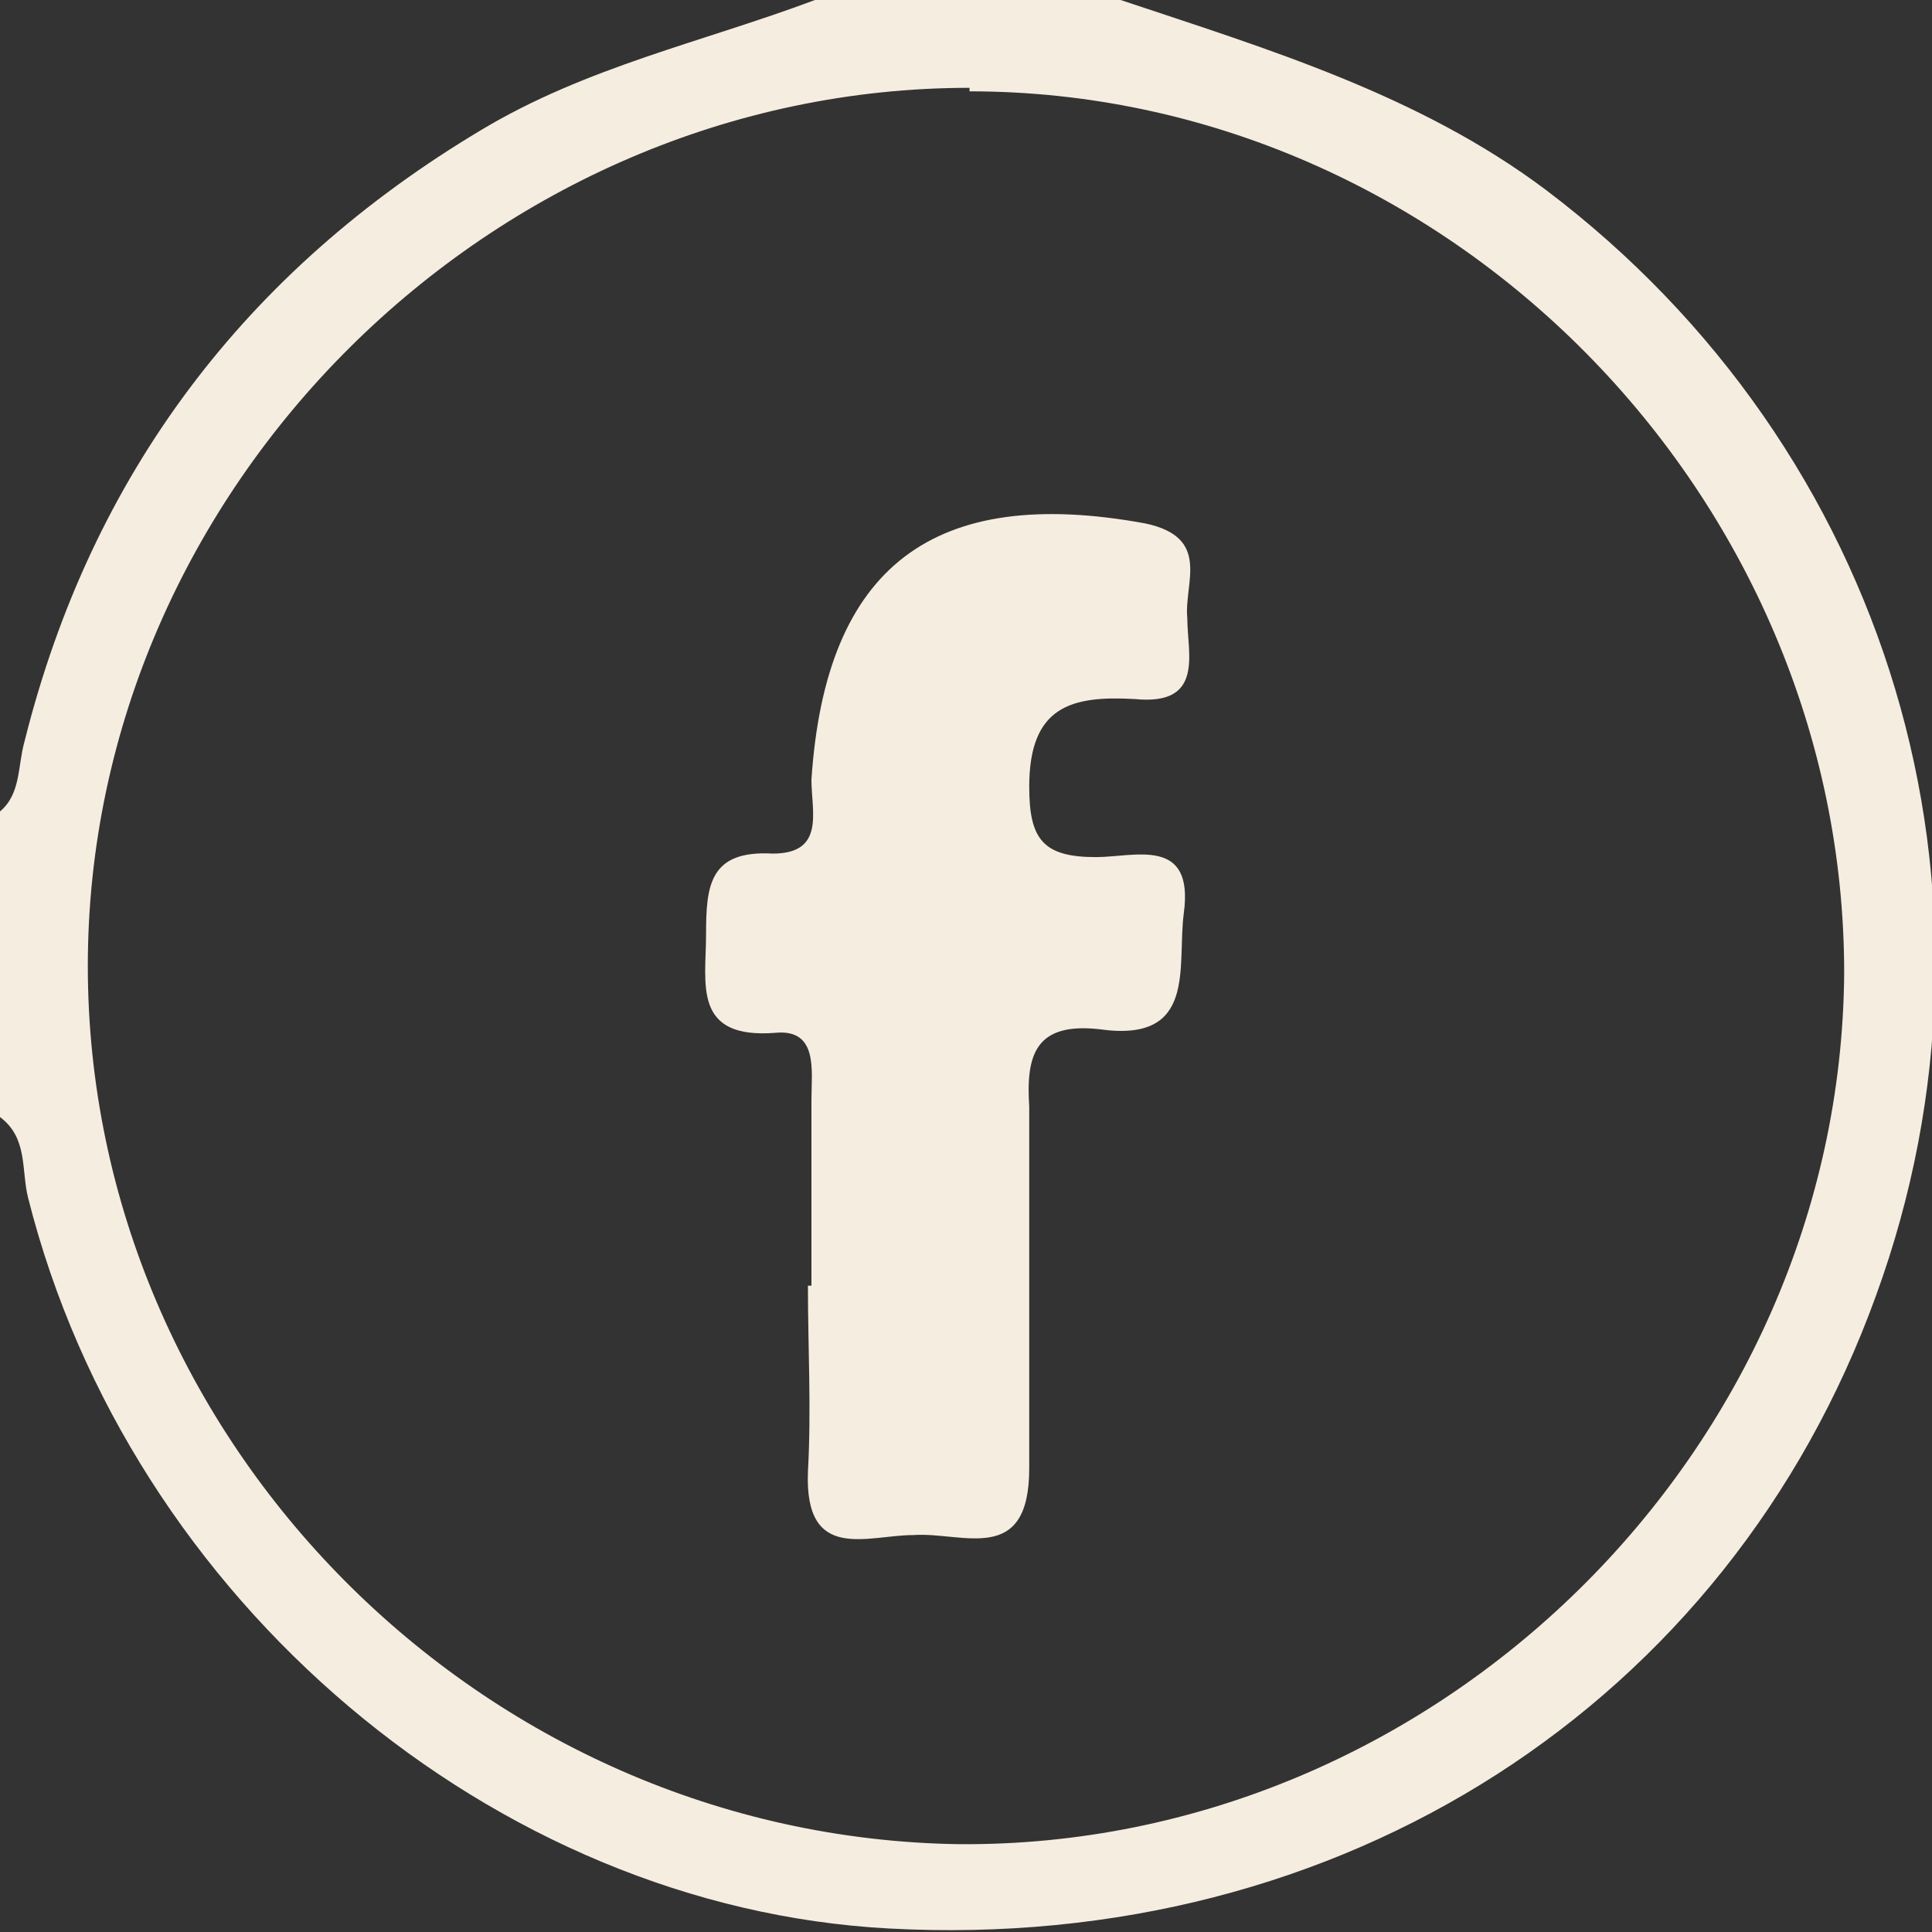
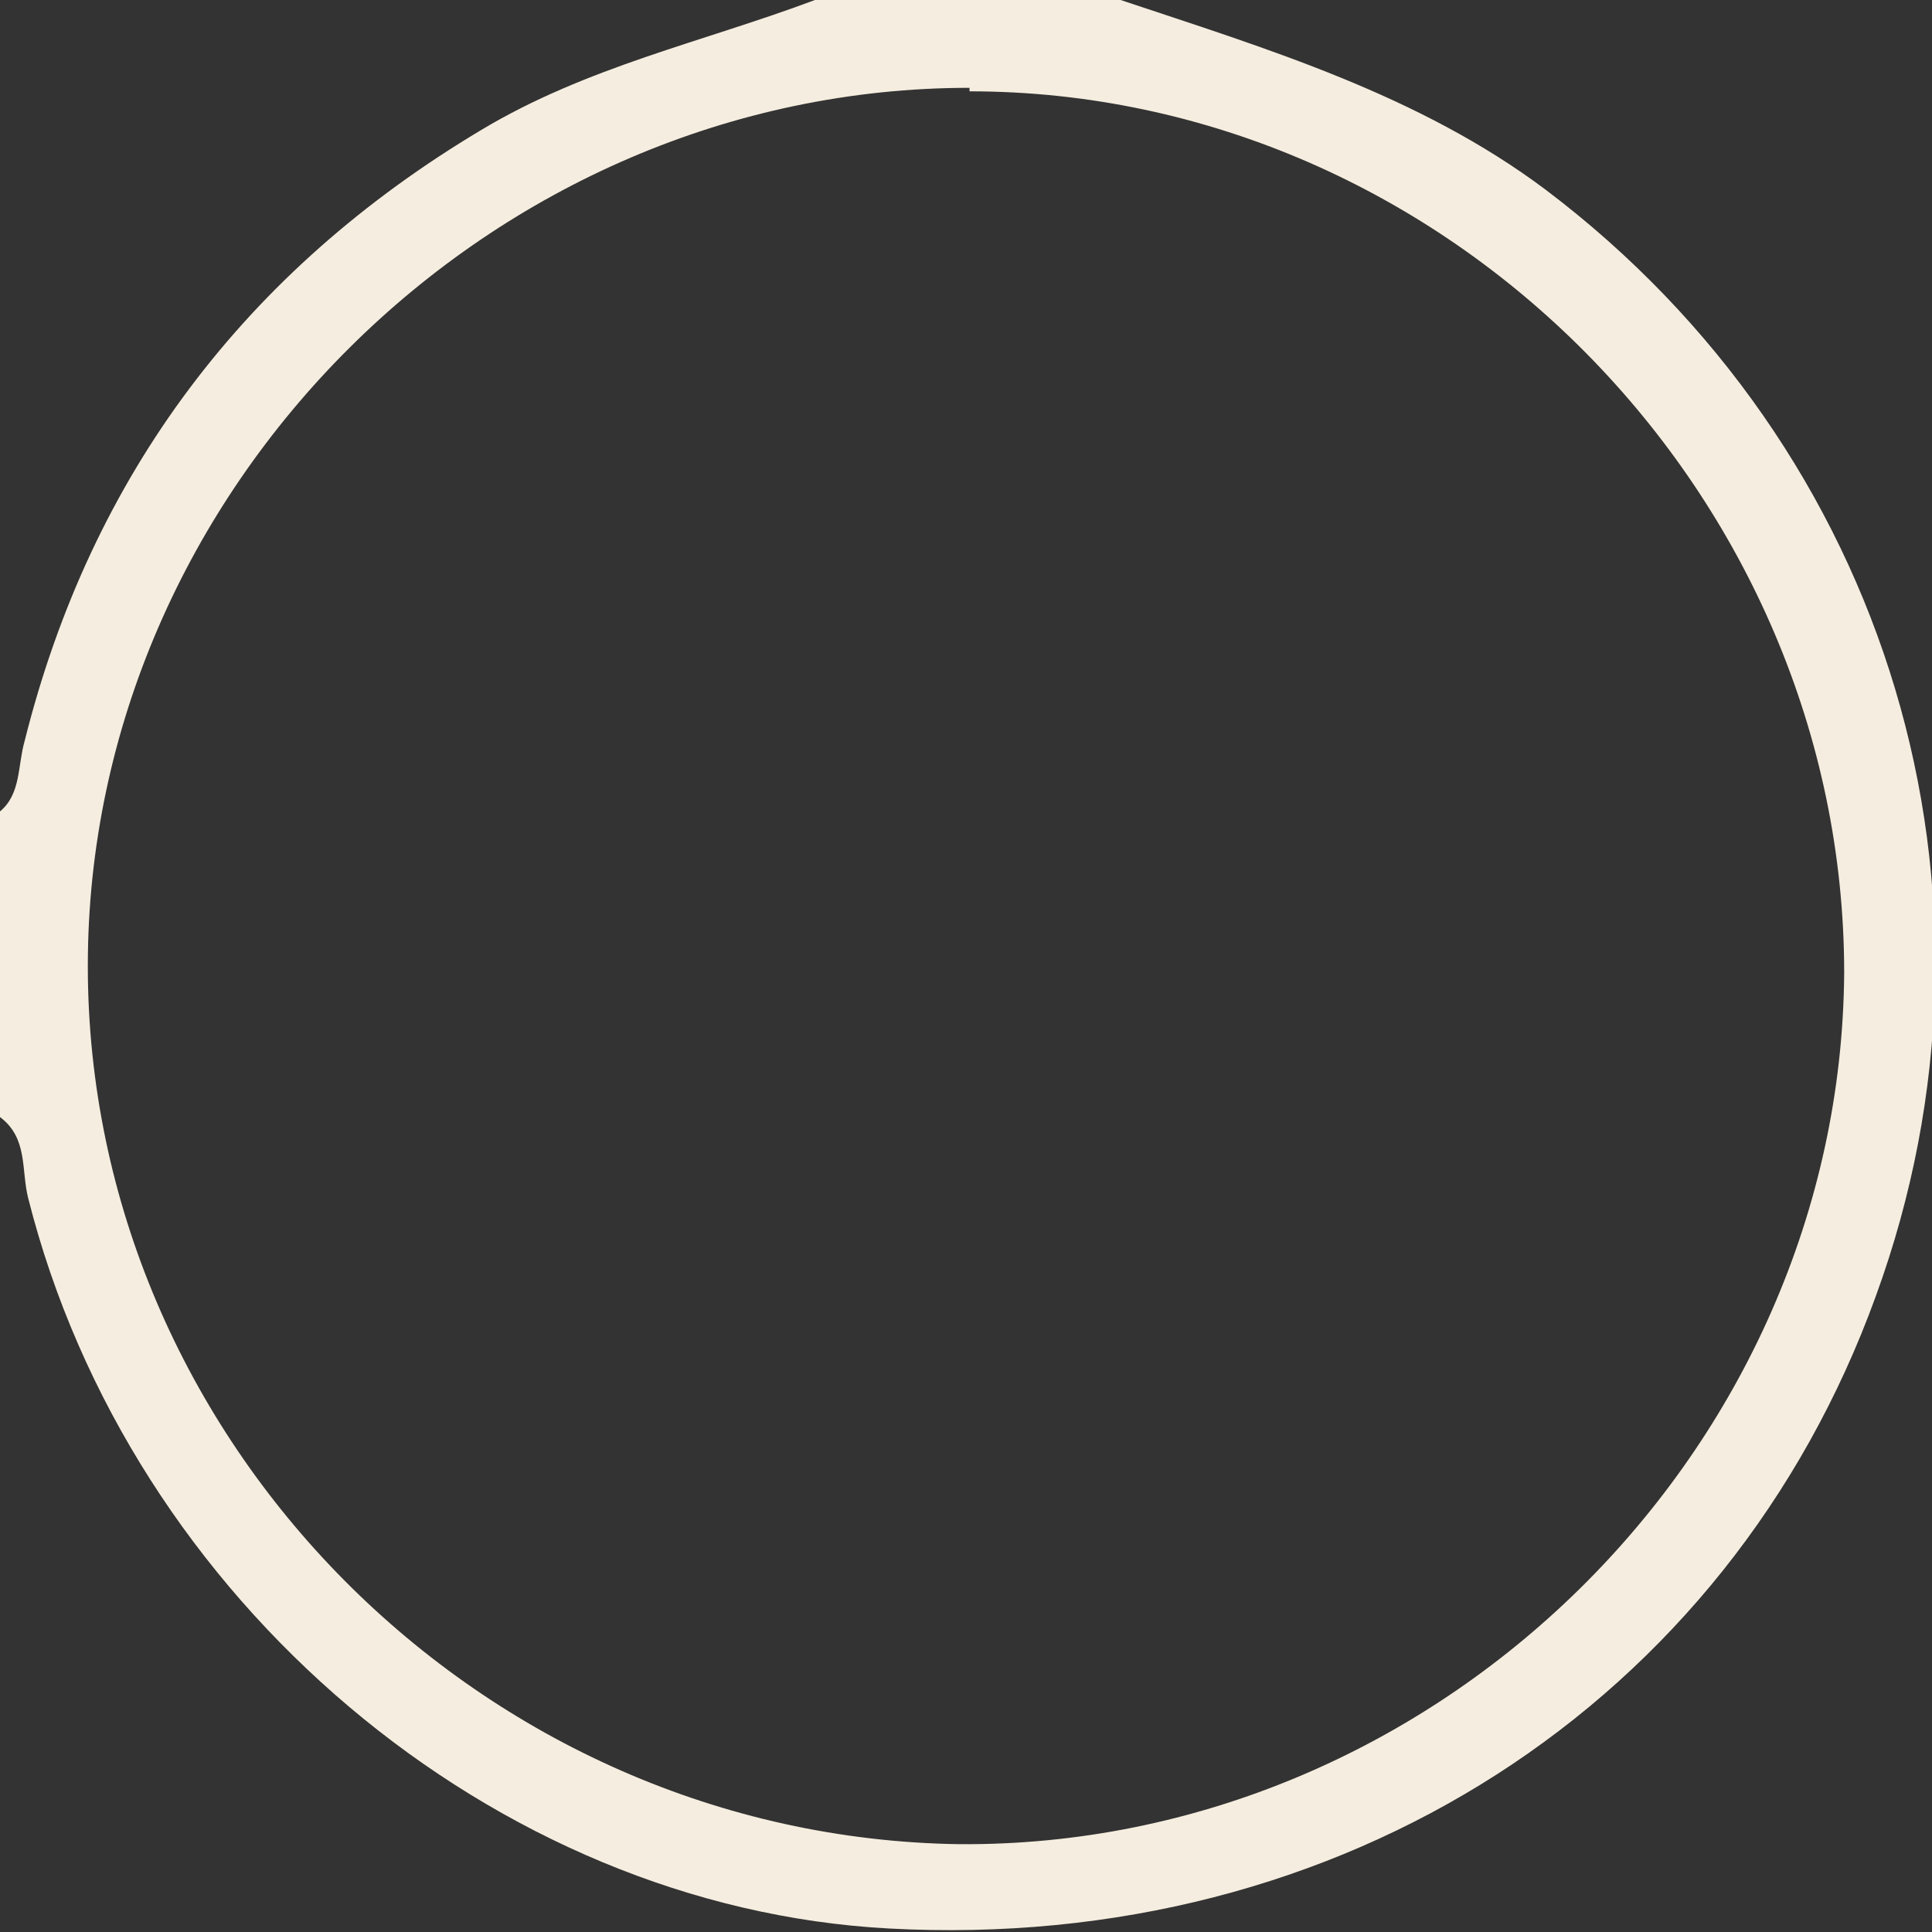
<svg xmlns="http://www.w3.org/2000/svg" id="Layer_1" data-name="Layer 1" version="1.1" viewBox="0 0 55 55">
  <rect x="0" y="0" width="55" height="55" fill="#333333" stroke="none" />
  <defs>
    <style>
      .cls-1 {
        fill: #f5eddf;
        stroke-width: 0px;
      }
    </style>
  </defs>
  <path class="cls-1" d="M31.9,0c4.2,1.4,8.5,2.7,12.1,5.4,9.8,7.4,13.6,20,9.4,31.5-4.2,11.6-15.2,18.7-28.1,18-11.2-.6-21.6-9.3-24.5-20.8-.2-.8,0-1.7-.8-2.3v-8.7c.6-.5.5-1.3.7-2C2.6,13.5,7,7.7,13.7,3.7c3-1.8,6.3-2.5,9.5-3.7h8.7ZM27.6,2.5c-13.6,0-25.1,11.4-25.1,25,0,13.5,11.2,24.8,24.8,25,13.6.1,25.1-11.2,25.2-24.8,0-13.6-11.3-25.1-24.9-25.1" />
-   <path class="cls-1" d="M23.1,36.6c0-1.8,0-3.5,0-5.3,0-.8.2-2-1-1.9-2.4.2-2-1.4-2-2.8,0-1.4.1-2.4,1.9-2.3,1.5,0,1.1-1.2,1.1-2.1.4-6.1,3.5-8.4,9.5-7.3,1.9.4,1.1,1.7,1.2,2.7,0,1,.5,2.5-1.5,2.3-1.8-.1-3,.2-3,2.5,0,1.5.4,2,1.9,2,1.1,0,2.8-.6,2.5,1.6-.2,1.5.4,3.7-2.4,3.3-1.8-.2-2.1.7-2,2.2,0,3.4,0,6.9,0,10.3,0,2.8-1.9,1.8-3.3,1.9-1.3,0-3.1.8-3-1.8.1-1.8,0-3.5,0-5.3" />
</svg>